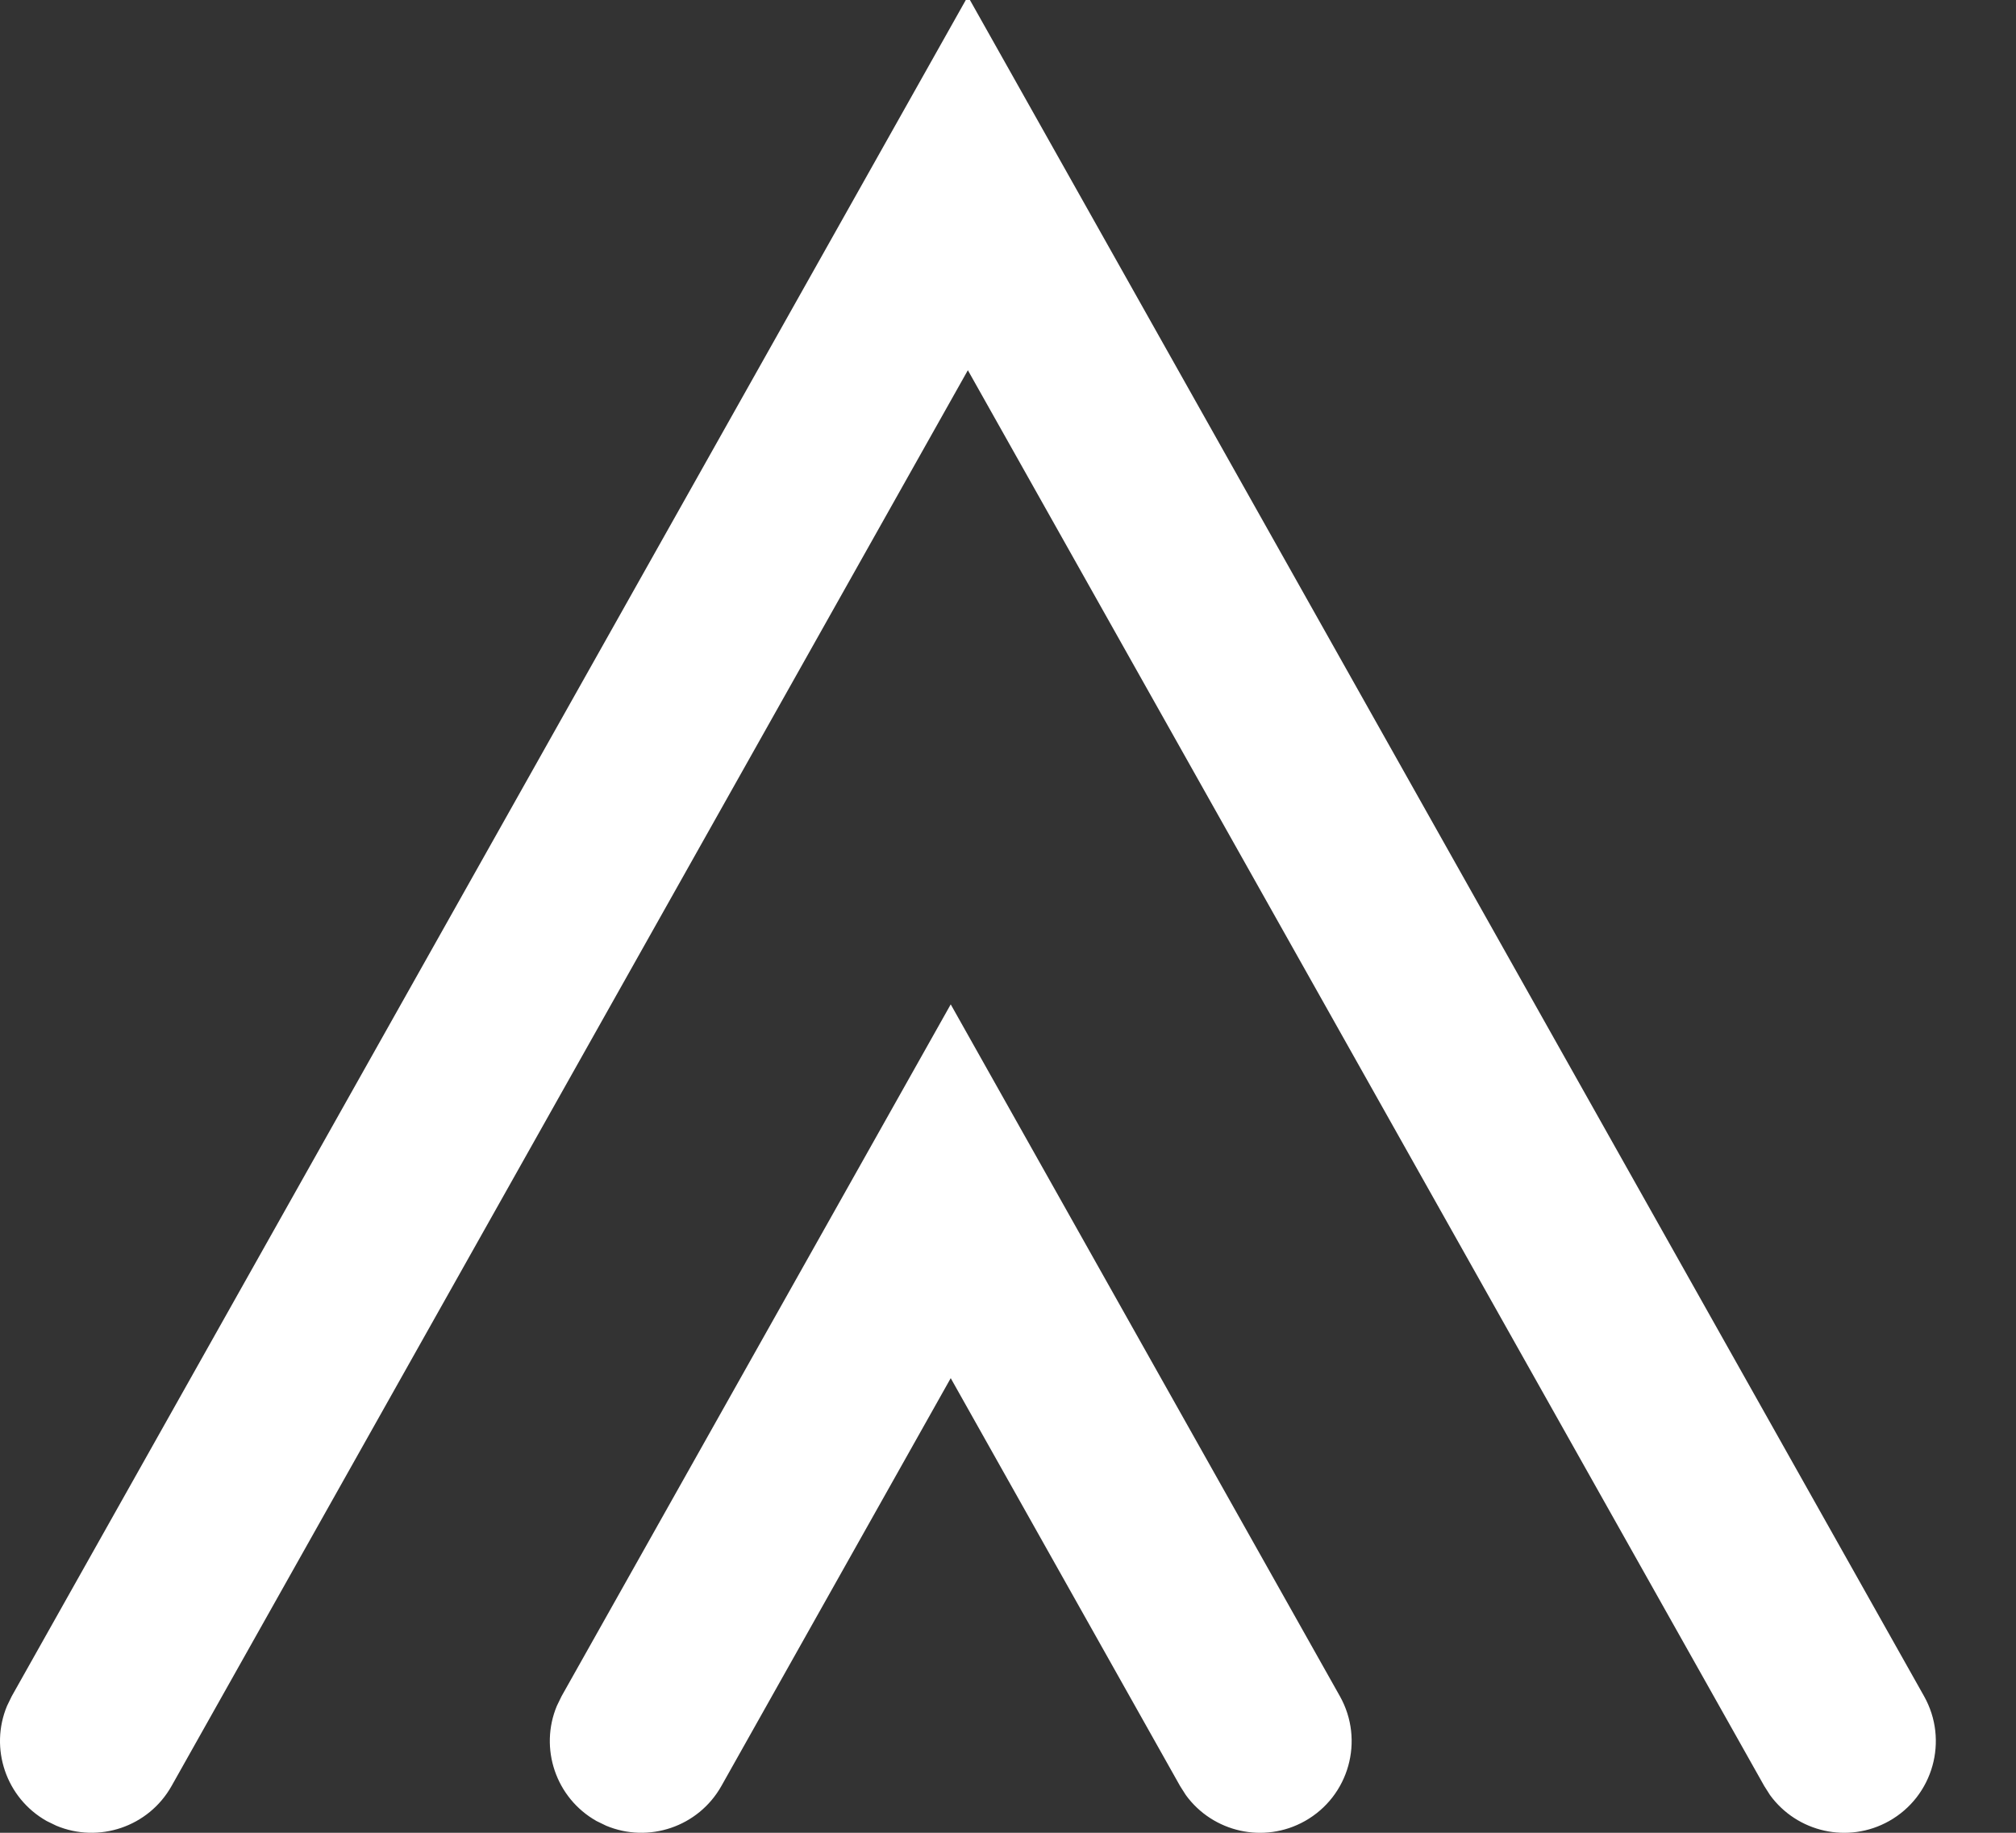
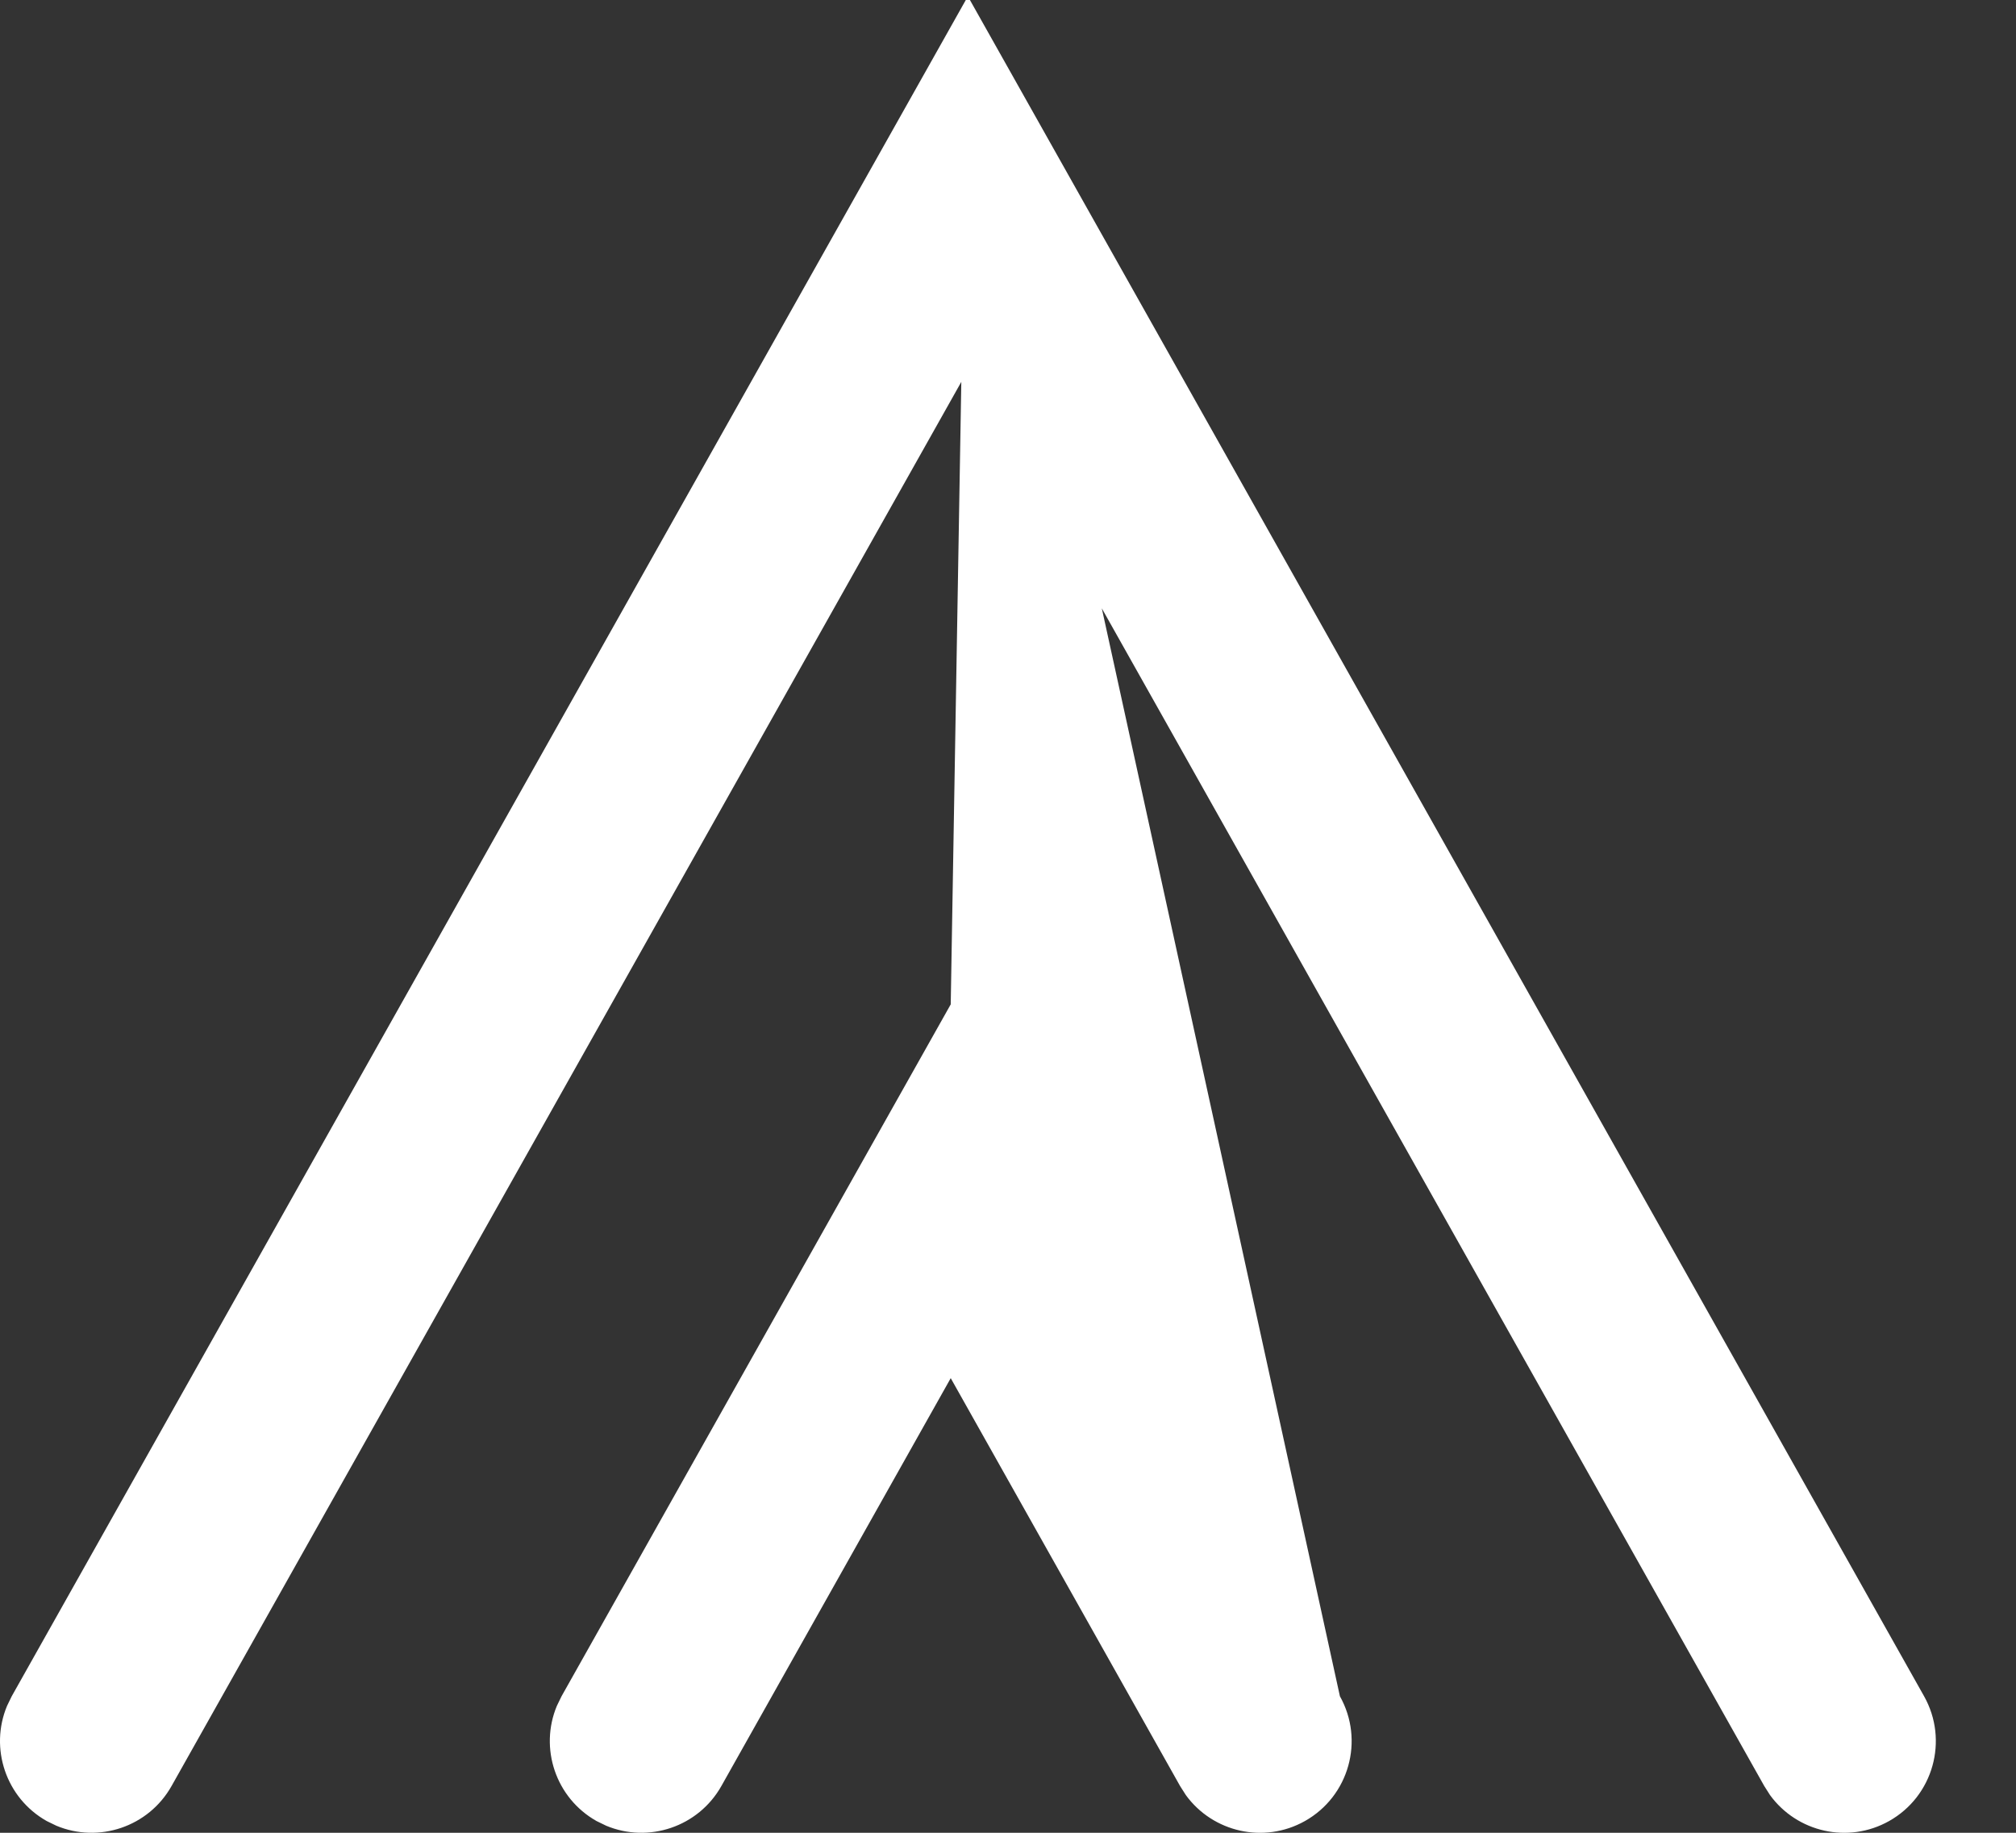
<svg xmlns="http://www.w3.org/2000/svg" width="22px" height="20px" viewBox="0 0 22 20" version="1.1">
  <rect x="0" y="0" width="22" height="20" fill="#333333" stroke="none" />
  <title>Combined Shape</title>
  <g id="Page-1" stroke="none" stroke-width="1" fill="none" fill-rule="evenodd">
-     <path d="M10.562,-0.04 L20.997,18.51 C21.267,18.991 21.097,19.601 20.615,19.872 C20.168,20.123 19.611,19.994 19.316,19.589 L19.253,19.49 L10.562,4.04 L1.872,19.49 C1.62,19.937 1.076,20.116 0.615,19.923 L0.51,19.872 C0.063,19.62 -0.116,19.076 0.077,18.615 L0.128,18.51 L10.562,-0.04 Z M10.375,10.96 L14.622,18.51 C14.892,18.991 14.722,19.601 14.24,19.872 C13.793,20.123 13.236,19.994 12.941,19.589 L12.878,19.49 L10.375,15.039 L7.872,19.49 C7.62,19.937 7.076,20.116 6.615,19.923 L6.51,19.872 C6.063,19.62 5.884,19.076 6.077,18.615 L6.128,18.51 L10.375,10.96 Z" id="Combined-Shape" fill="#FFFFFF" fill-rule="nonzero" />
+     <path d="M10.562,-0.04 L20.997,18.51 C21.267,18.991 21.097,19.601 20.615,19.872 C20.168,20.123 19.611,19.994 19.316,19.589 L19.253,19.49 L10.562,4.04 L1.872,19.49 C1.62,19.937 1.076,20.116 0.615,19.923 L0.51,19.872 C0.063,19.62 -0.116,19.076 0.077,18.615 L0.128,18.51 L10.562,-0.04 Z L14.622,18.51 C14.892,18.991 14.722,19.601 14.24,19.872 C13.793,20.123 13.236,19.994 12.941,19.589 L12.878,19.49 L10.375,15.039 L7.872,19.49 C7.62,19.937 7.076,20.116 6.615,19.923 L6.51,19.872 C6.063,19.62 5.884,19.076 6.077,18.615 L6.128,18.51 L10.375,10.96 Z" id="Combined-Shape" fill="#FFFFFF" fill-rule="nonzero" />
  </g>
</svg>